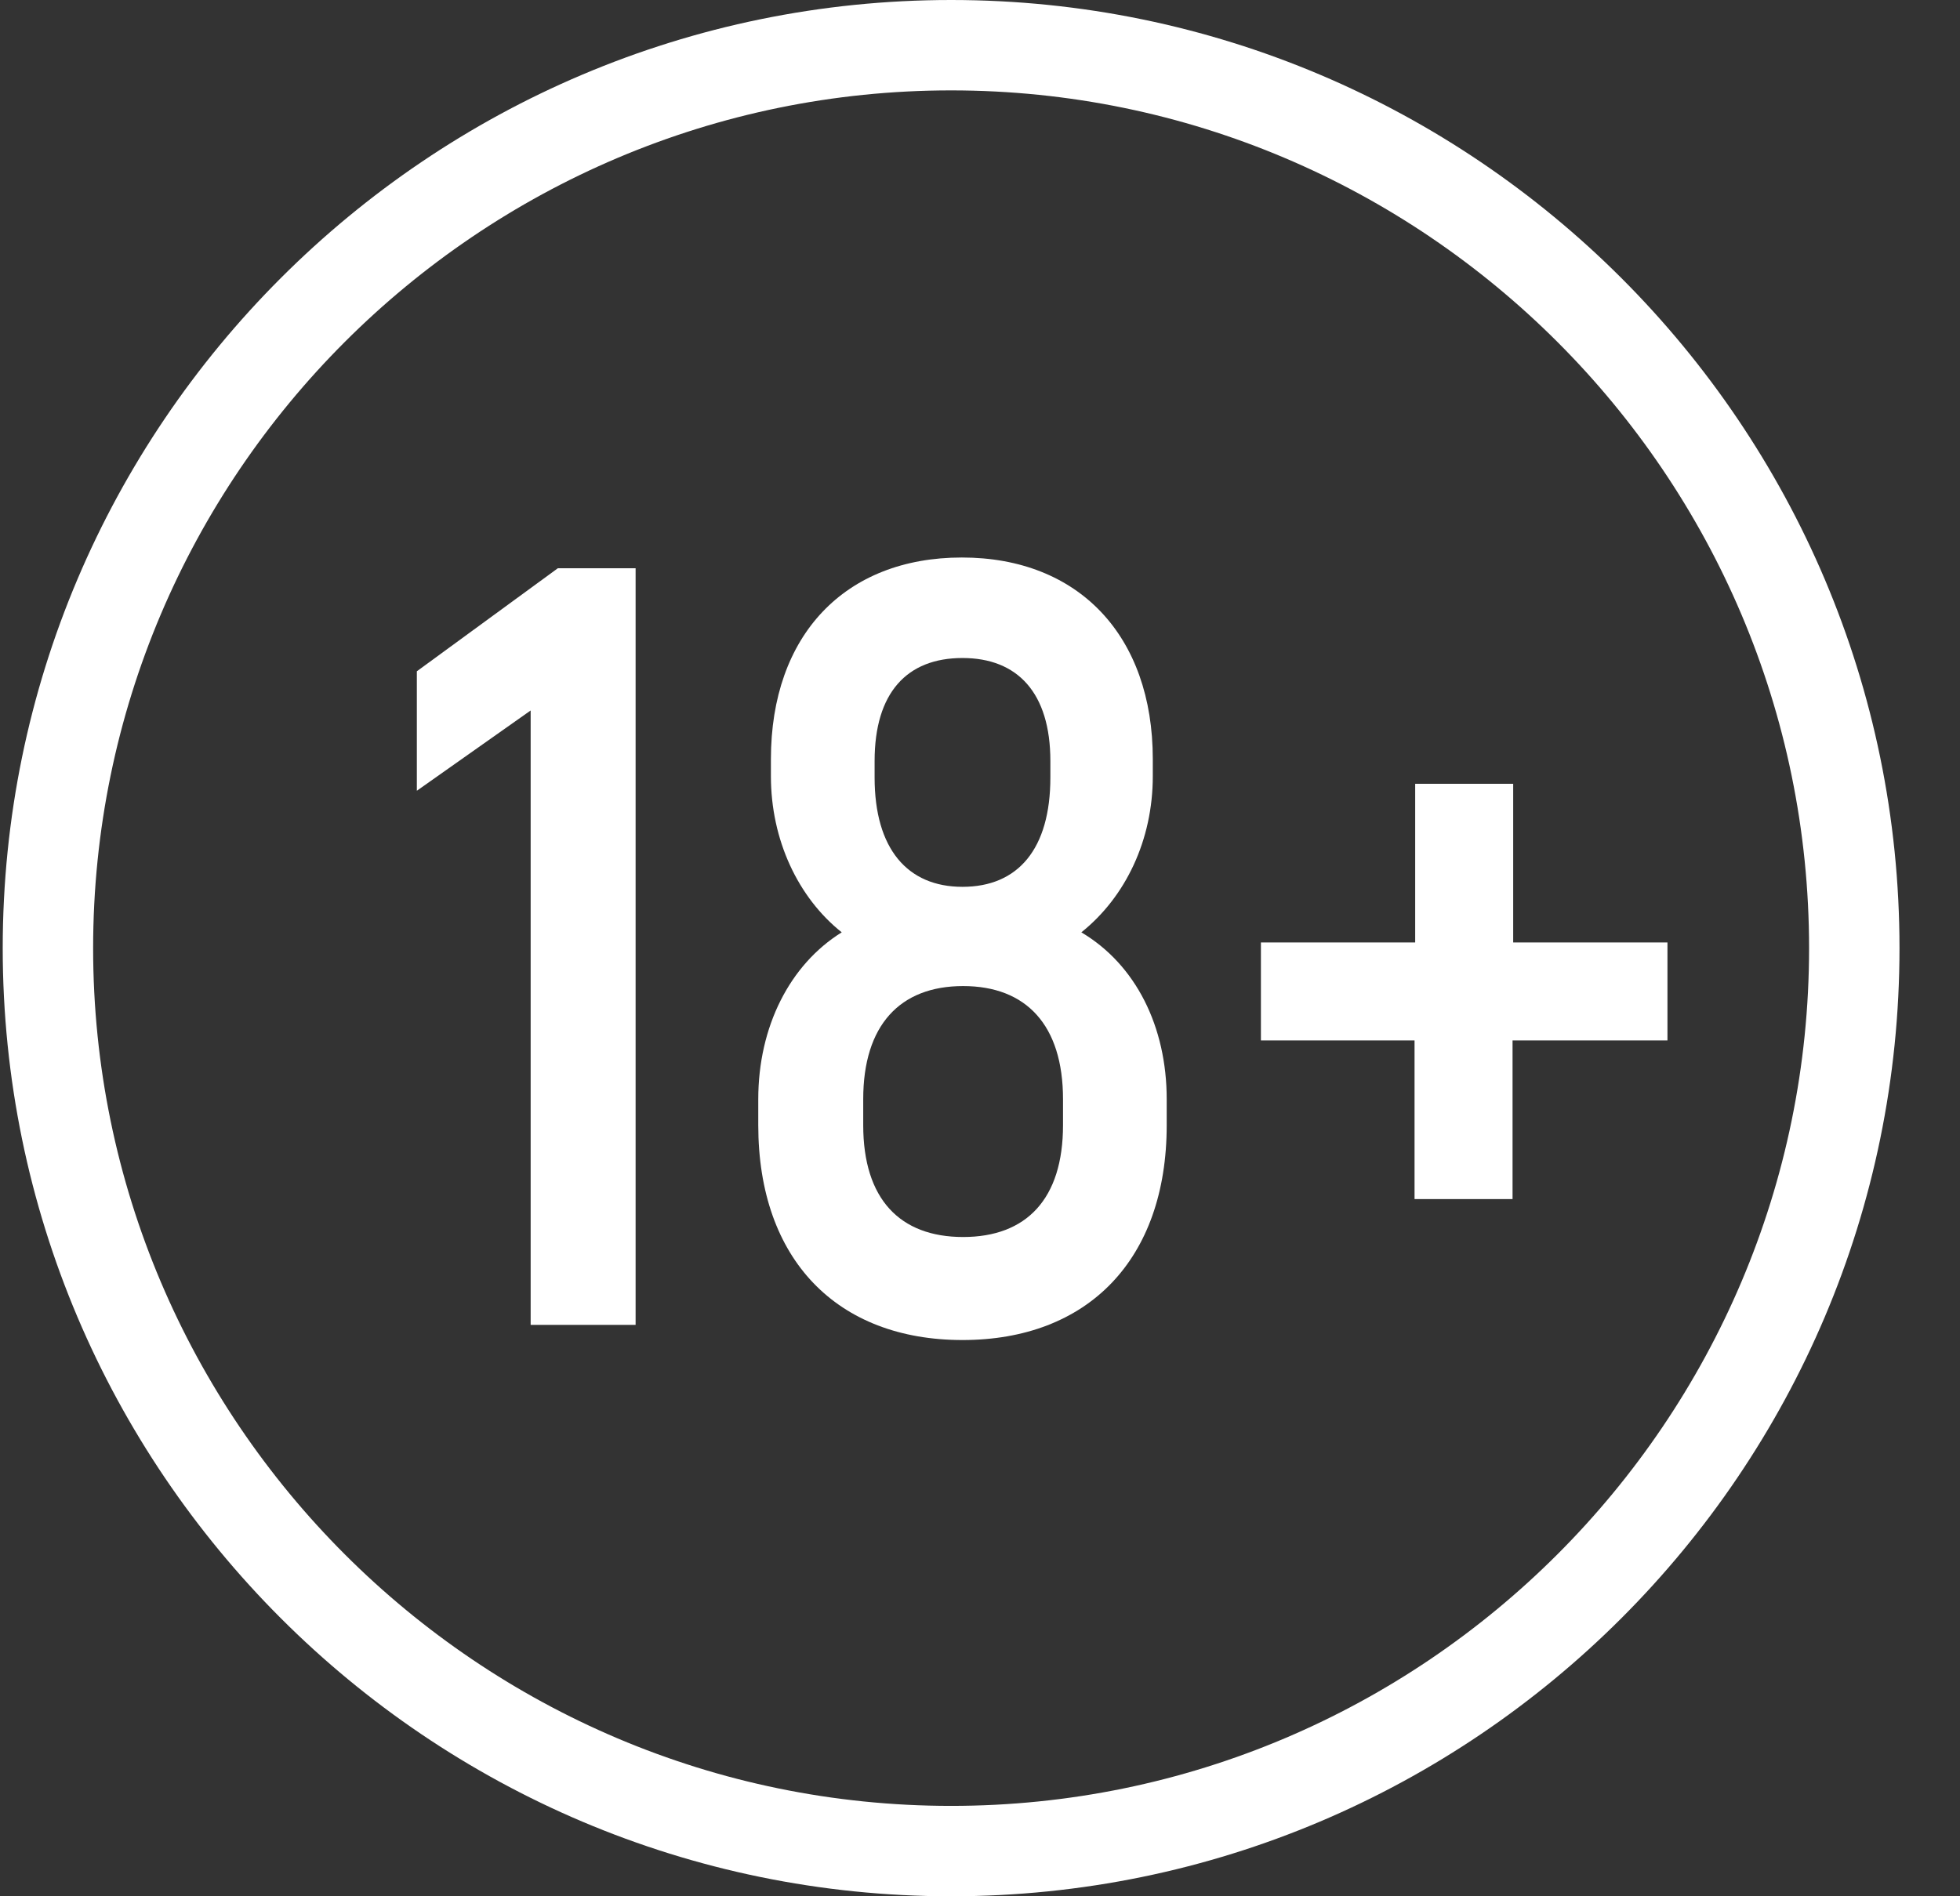
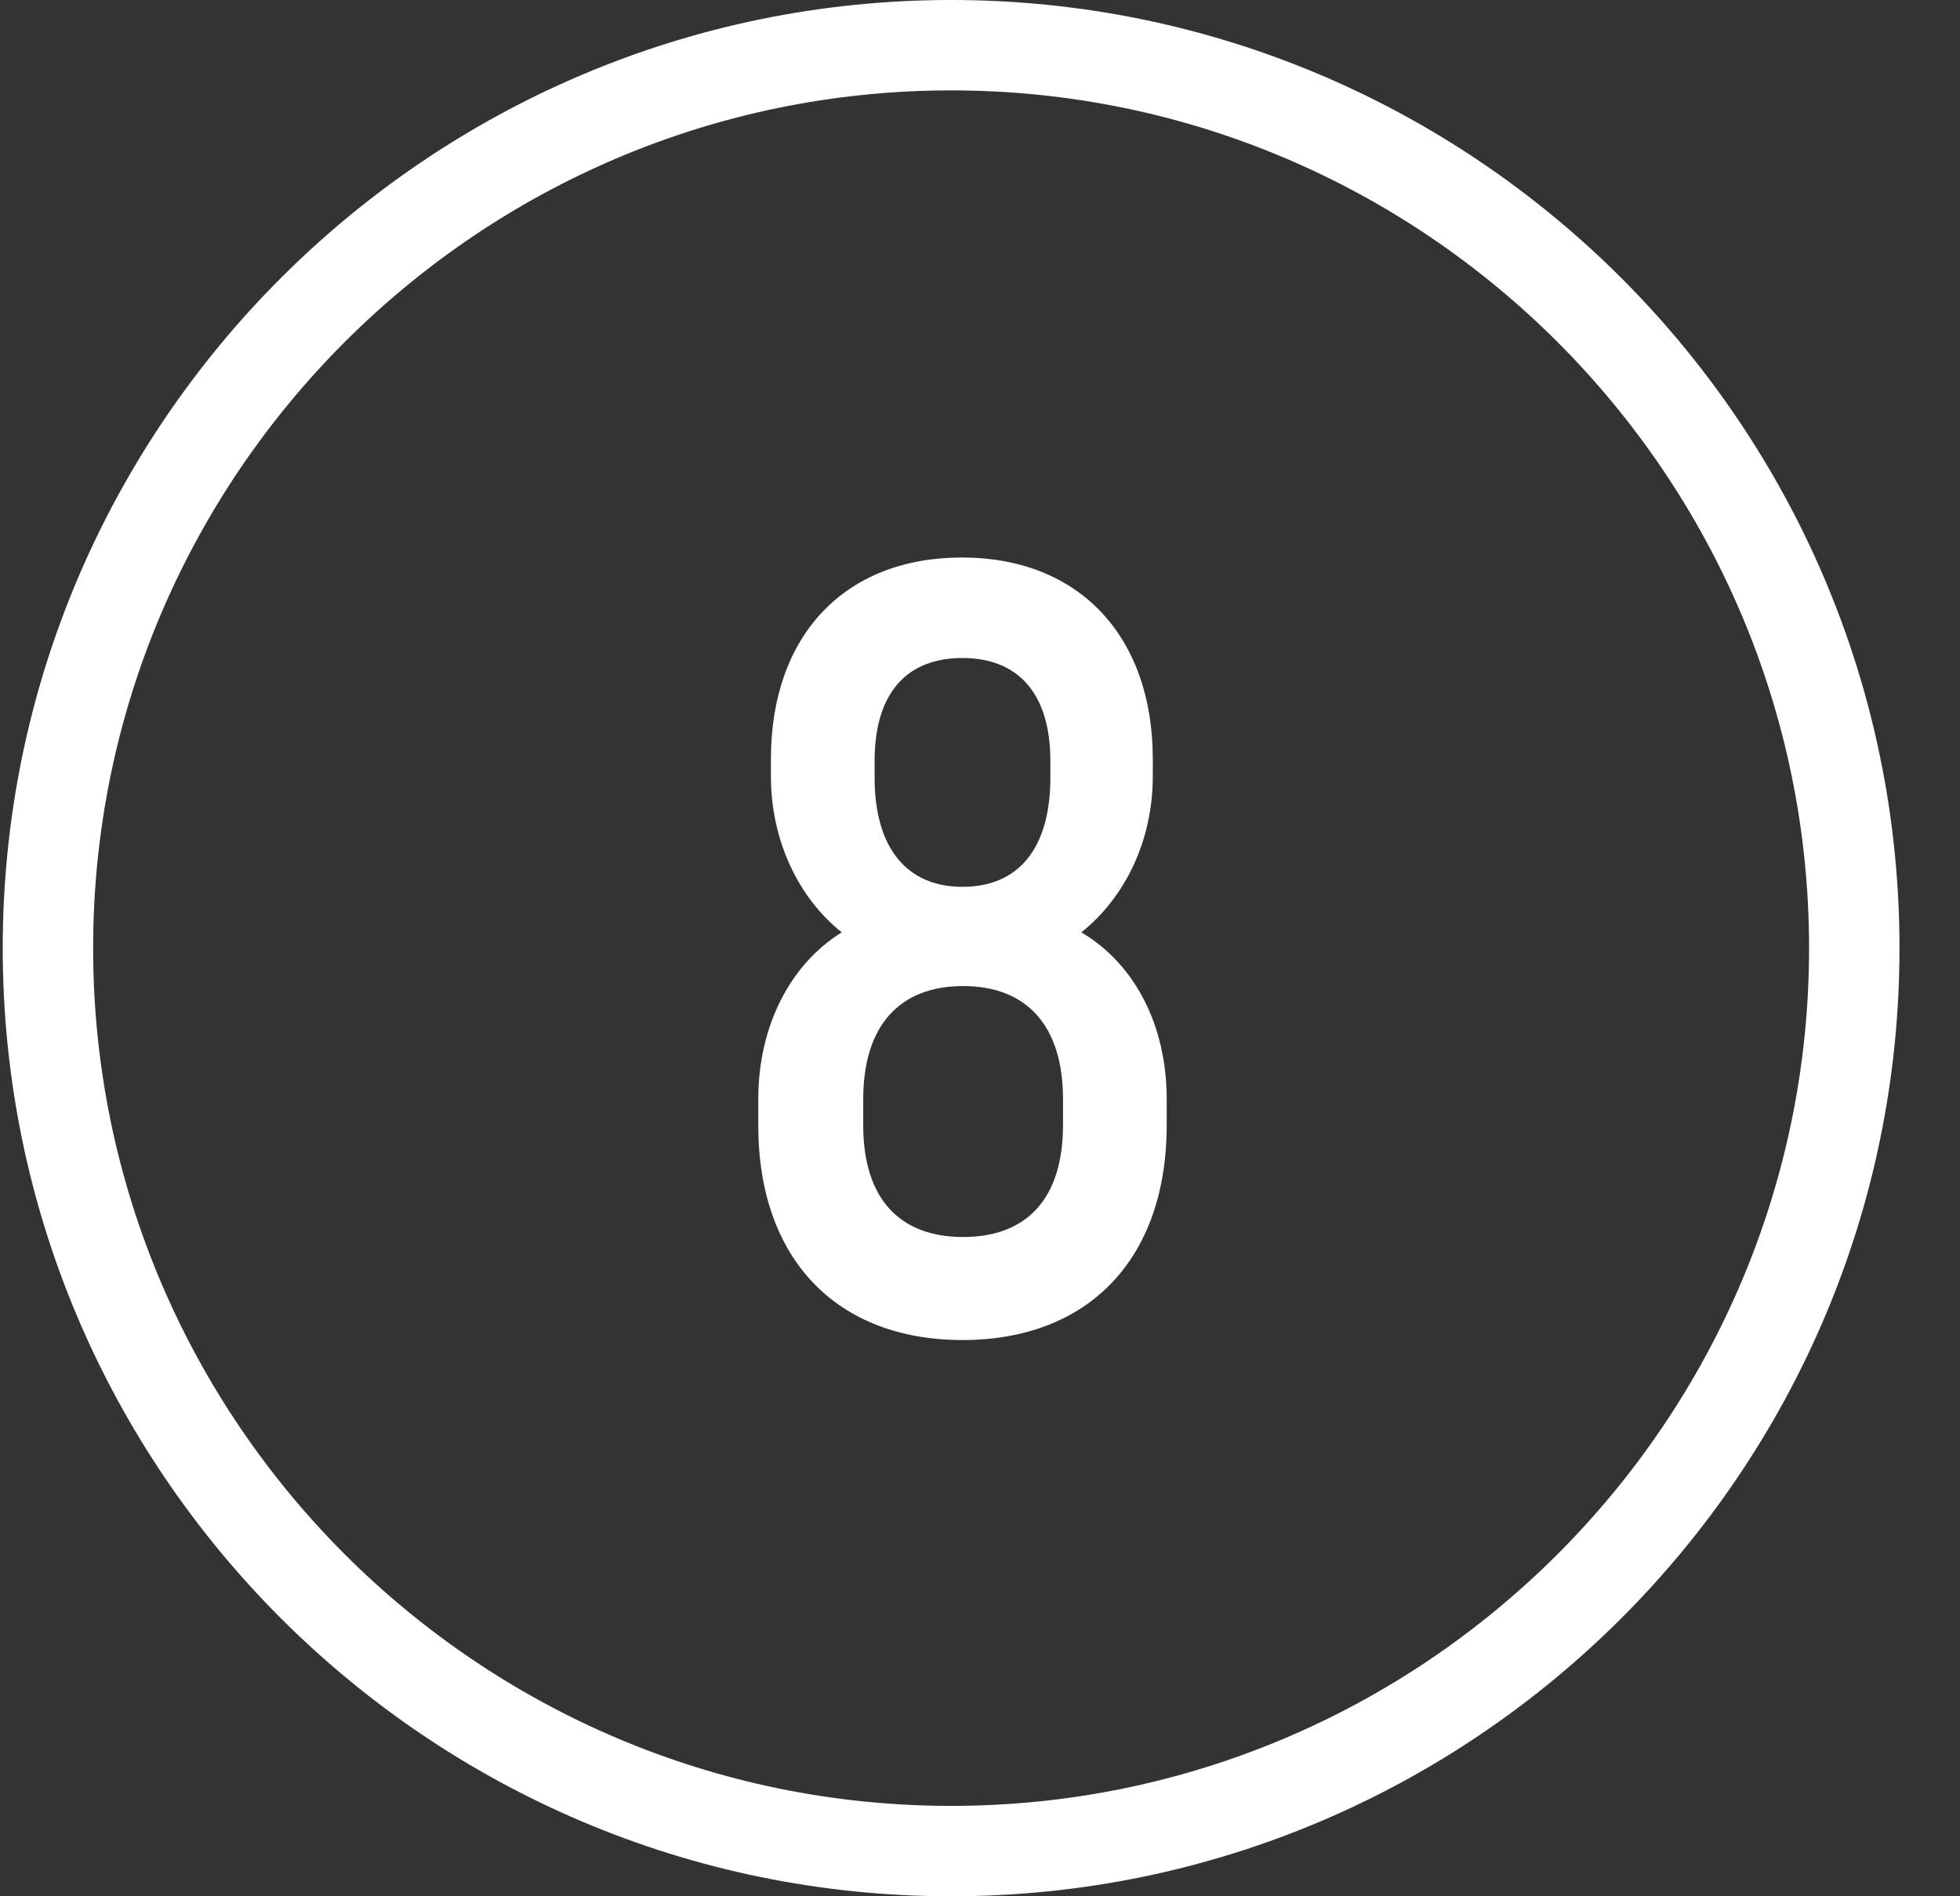
<svg xmlns="http://www.w3.org/2000/svg" width="31" height="30" viewBox="0 0 31 30" fill="none">
  <rect x="0" y="0" width="31" height="30" fill="#333333" stroke="none" />
  <g id="18+" clip-path="url(#clip0_6_1316)">
    <g id="Group">
      <path id="Vector" d="M15.043 30C6.773 30 0.043 23.27 0.043 15C0.043 6.73 6.773 0 15.043 0C23.313 0 30.043 6.73 30.043 15C30.043 23.27 23.313 30 15.043 30ZM15.043 1.43C7.563 1.43 1.473 7.52 1.473 15C1.473 22.48 7.563 28.57 15.043 28.57C22.523 28.57 28.613 22.48 28.613 15C28.613 7.52 22.523 1.43 15.043 1.43Z" fill="white" />
    </g>
    <g id="Group_2">
-       <path id="Vector_2" d="M10.053 8.99V20.96H8.393V11.24L6.593 12.51V10.62L8.823 8.99H10.053Z" fill="white" />
      <path id="Vector_3" d="M18.453 17.39V17.8C18.453 19.93 17.203 21.2 15.223 21.2C13.243 21.2 11.993 19.93 11.993 17.8V17.39C11.993 16.24 12.493 15.26 13.313 14.75C12.623 14.2 12.193 13.29 12.193 12.28V12.01C12.193 10.05 13.363 8.82 15.213 8.82C17.063 8.82 18.233 10.06 18.233 12.01V12.28C18.233 13.29 17.803 14.19 17.103 14.75C17.963 15.26 18.453 16.24 18.453 17.39ZM16.813 17.39C16.813 16.22 16.233 15.6 15.233 15.6C14.233 15.6 13.653 16.22 13.653 17.39V17.8C13.653 18.97 14.233 19.57 15.233 19.57C16.233 19.57 16.813 18.97 16.813 17.8V17.39ZM13.833 12.3C13.833 13.43 14.353 14.03 15.223 14.03C16.103 14.03 16.613 13.43 16.613 12.3V12.04C16.613 10.96 16.093 10.41 15.223 10.41C14.343 10.41 13.833 10.96 13.833 12.04V12.3Z" fill="white" />
-       <path id="Vector_4" d="M26.363 16.46H23.923V18.97H22.373V16.46H19.943V14.91H22.383V12.4H23.933V14.91H26.373V16.46H26.363Z" fill="white" />
    </g>
  </g>
  <defs>
    <clipPath id="clip0_6_1316">
      <rect width="30" height="30" fill="white" transform="translate(0.043)" />
    </clipPath>
  </defs>
</svg>